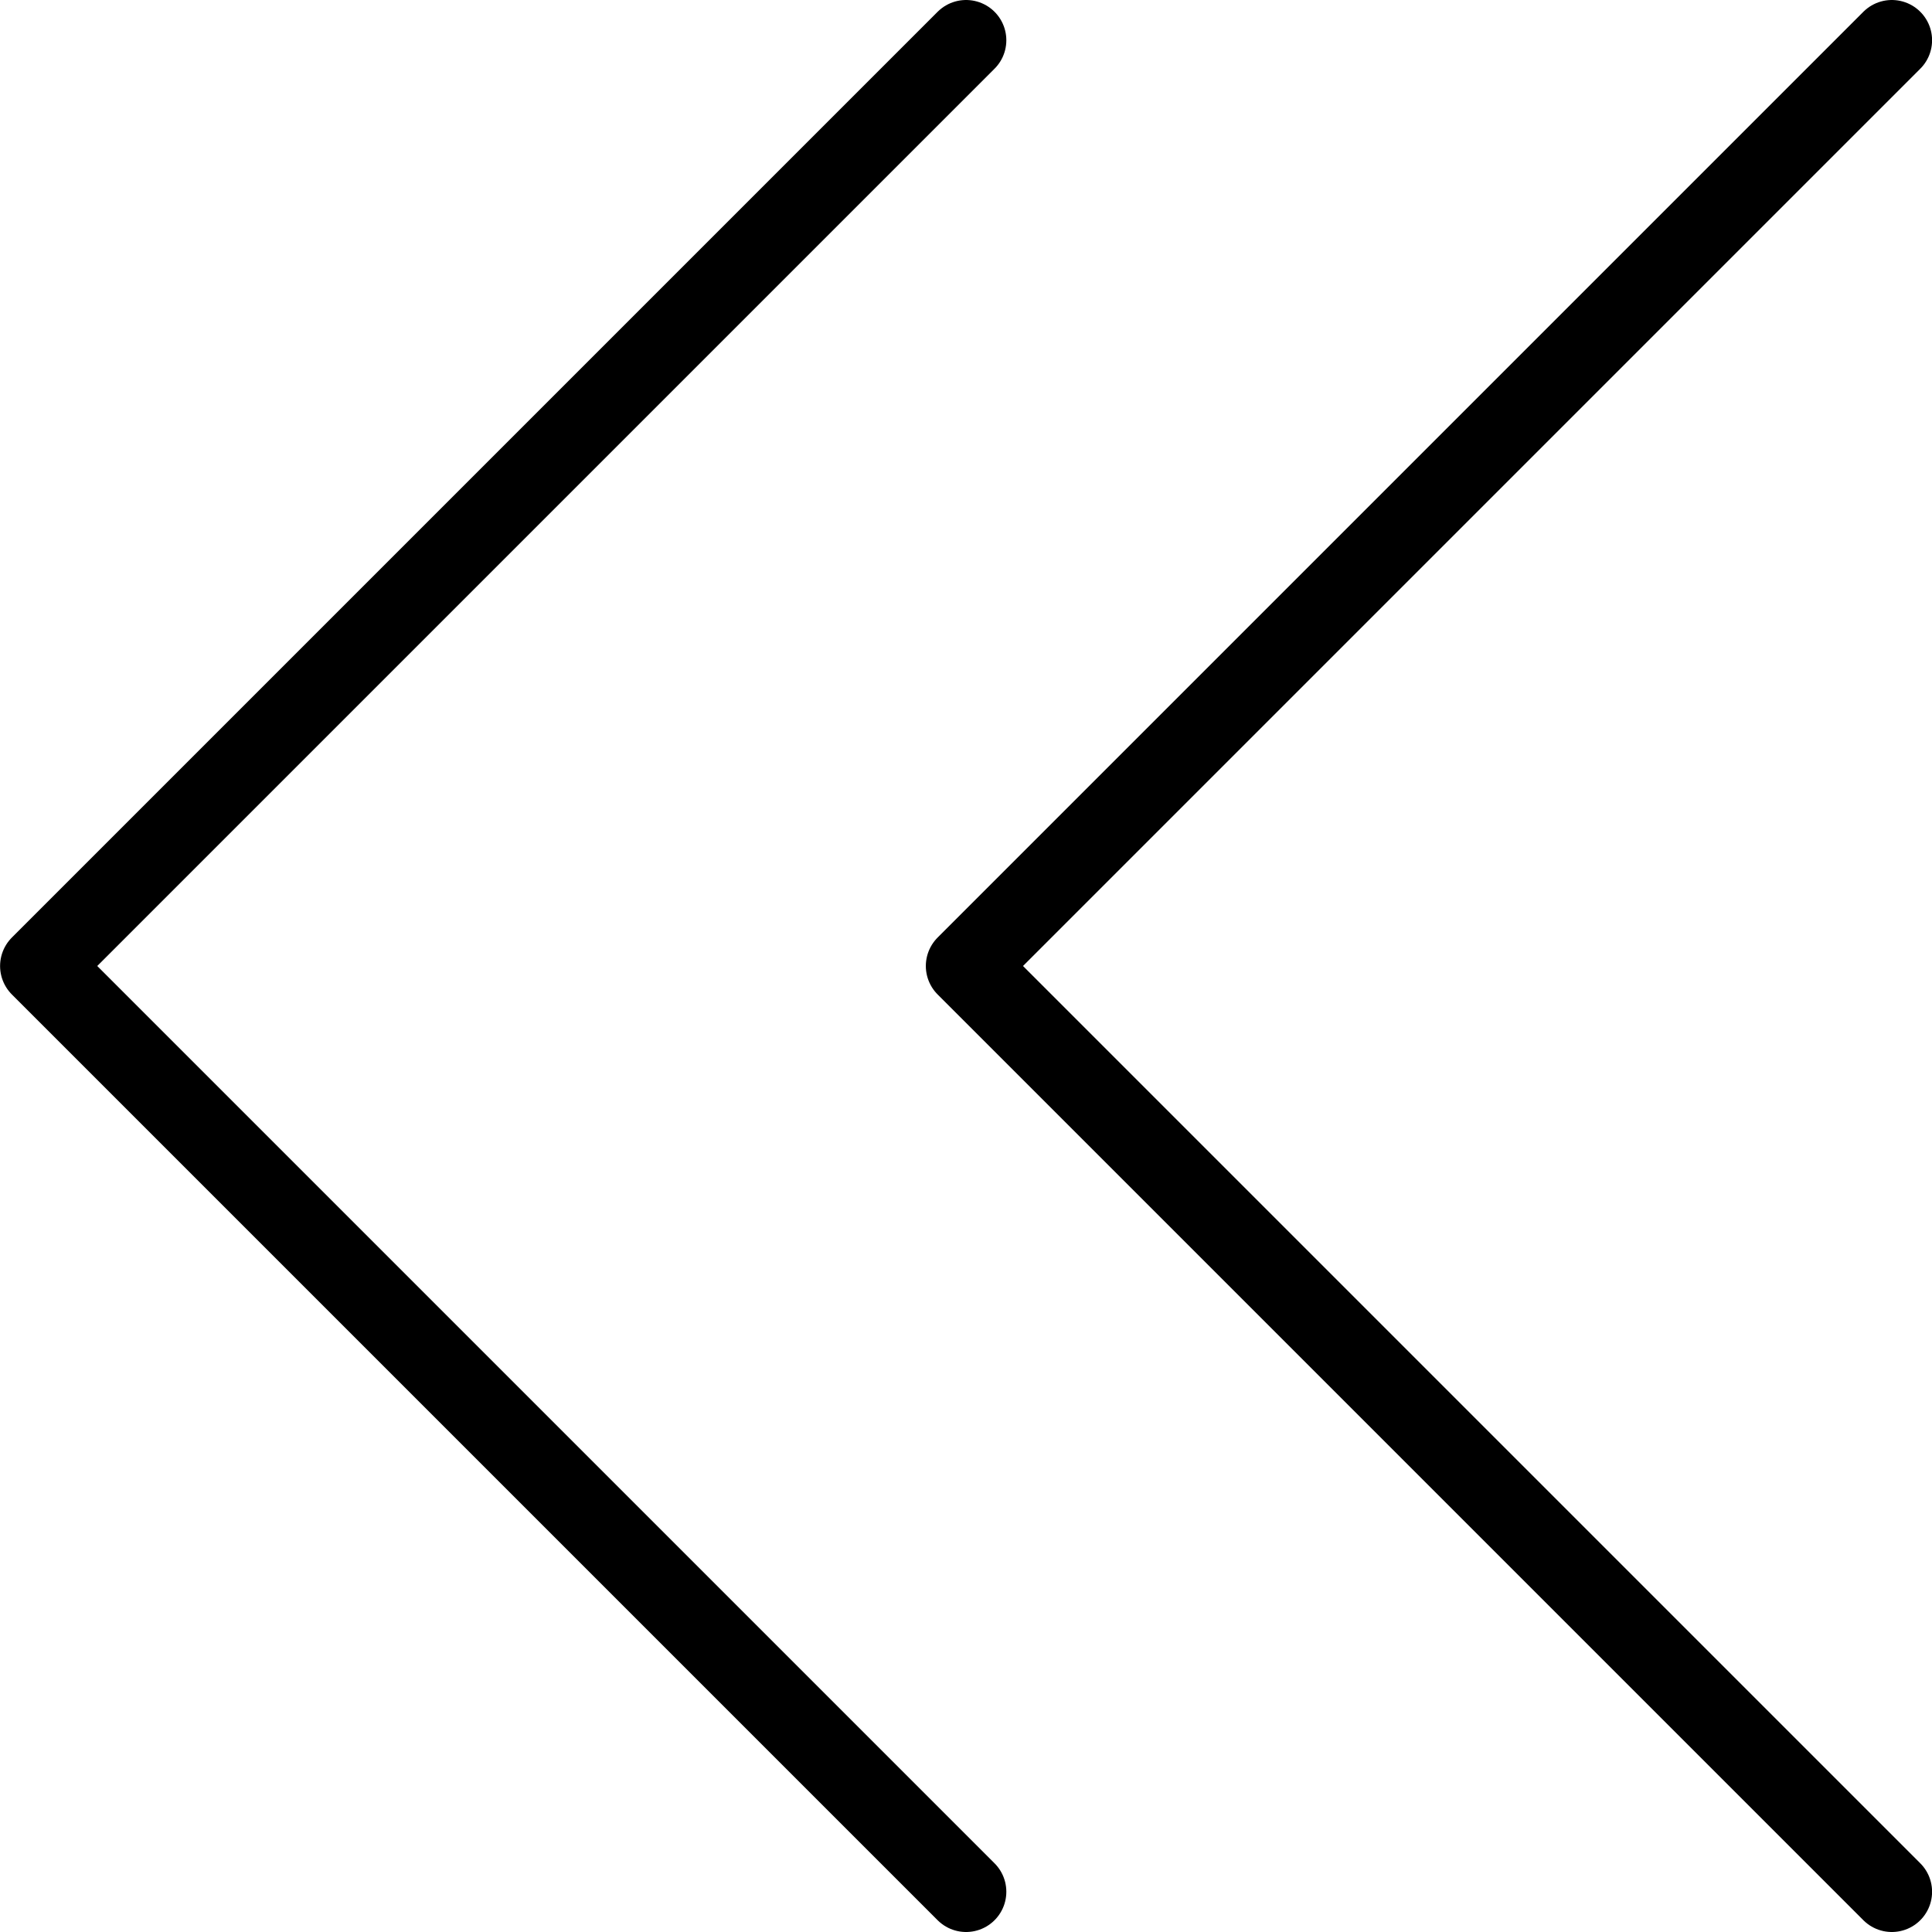
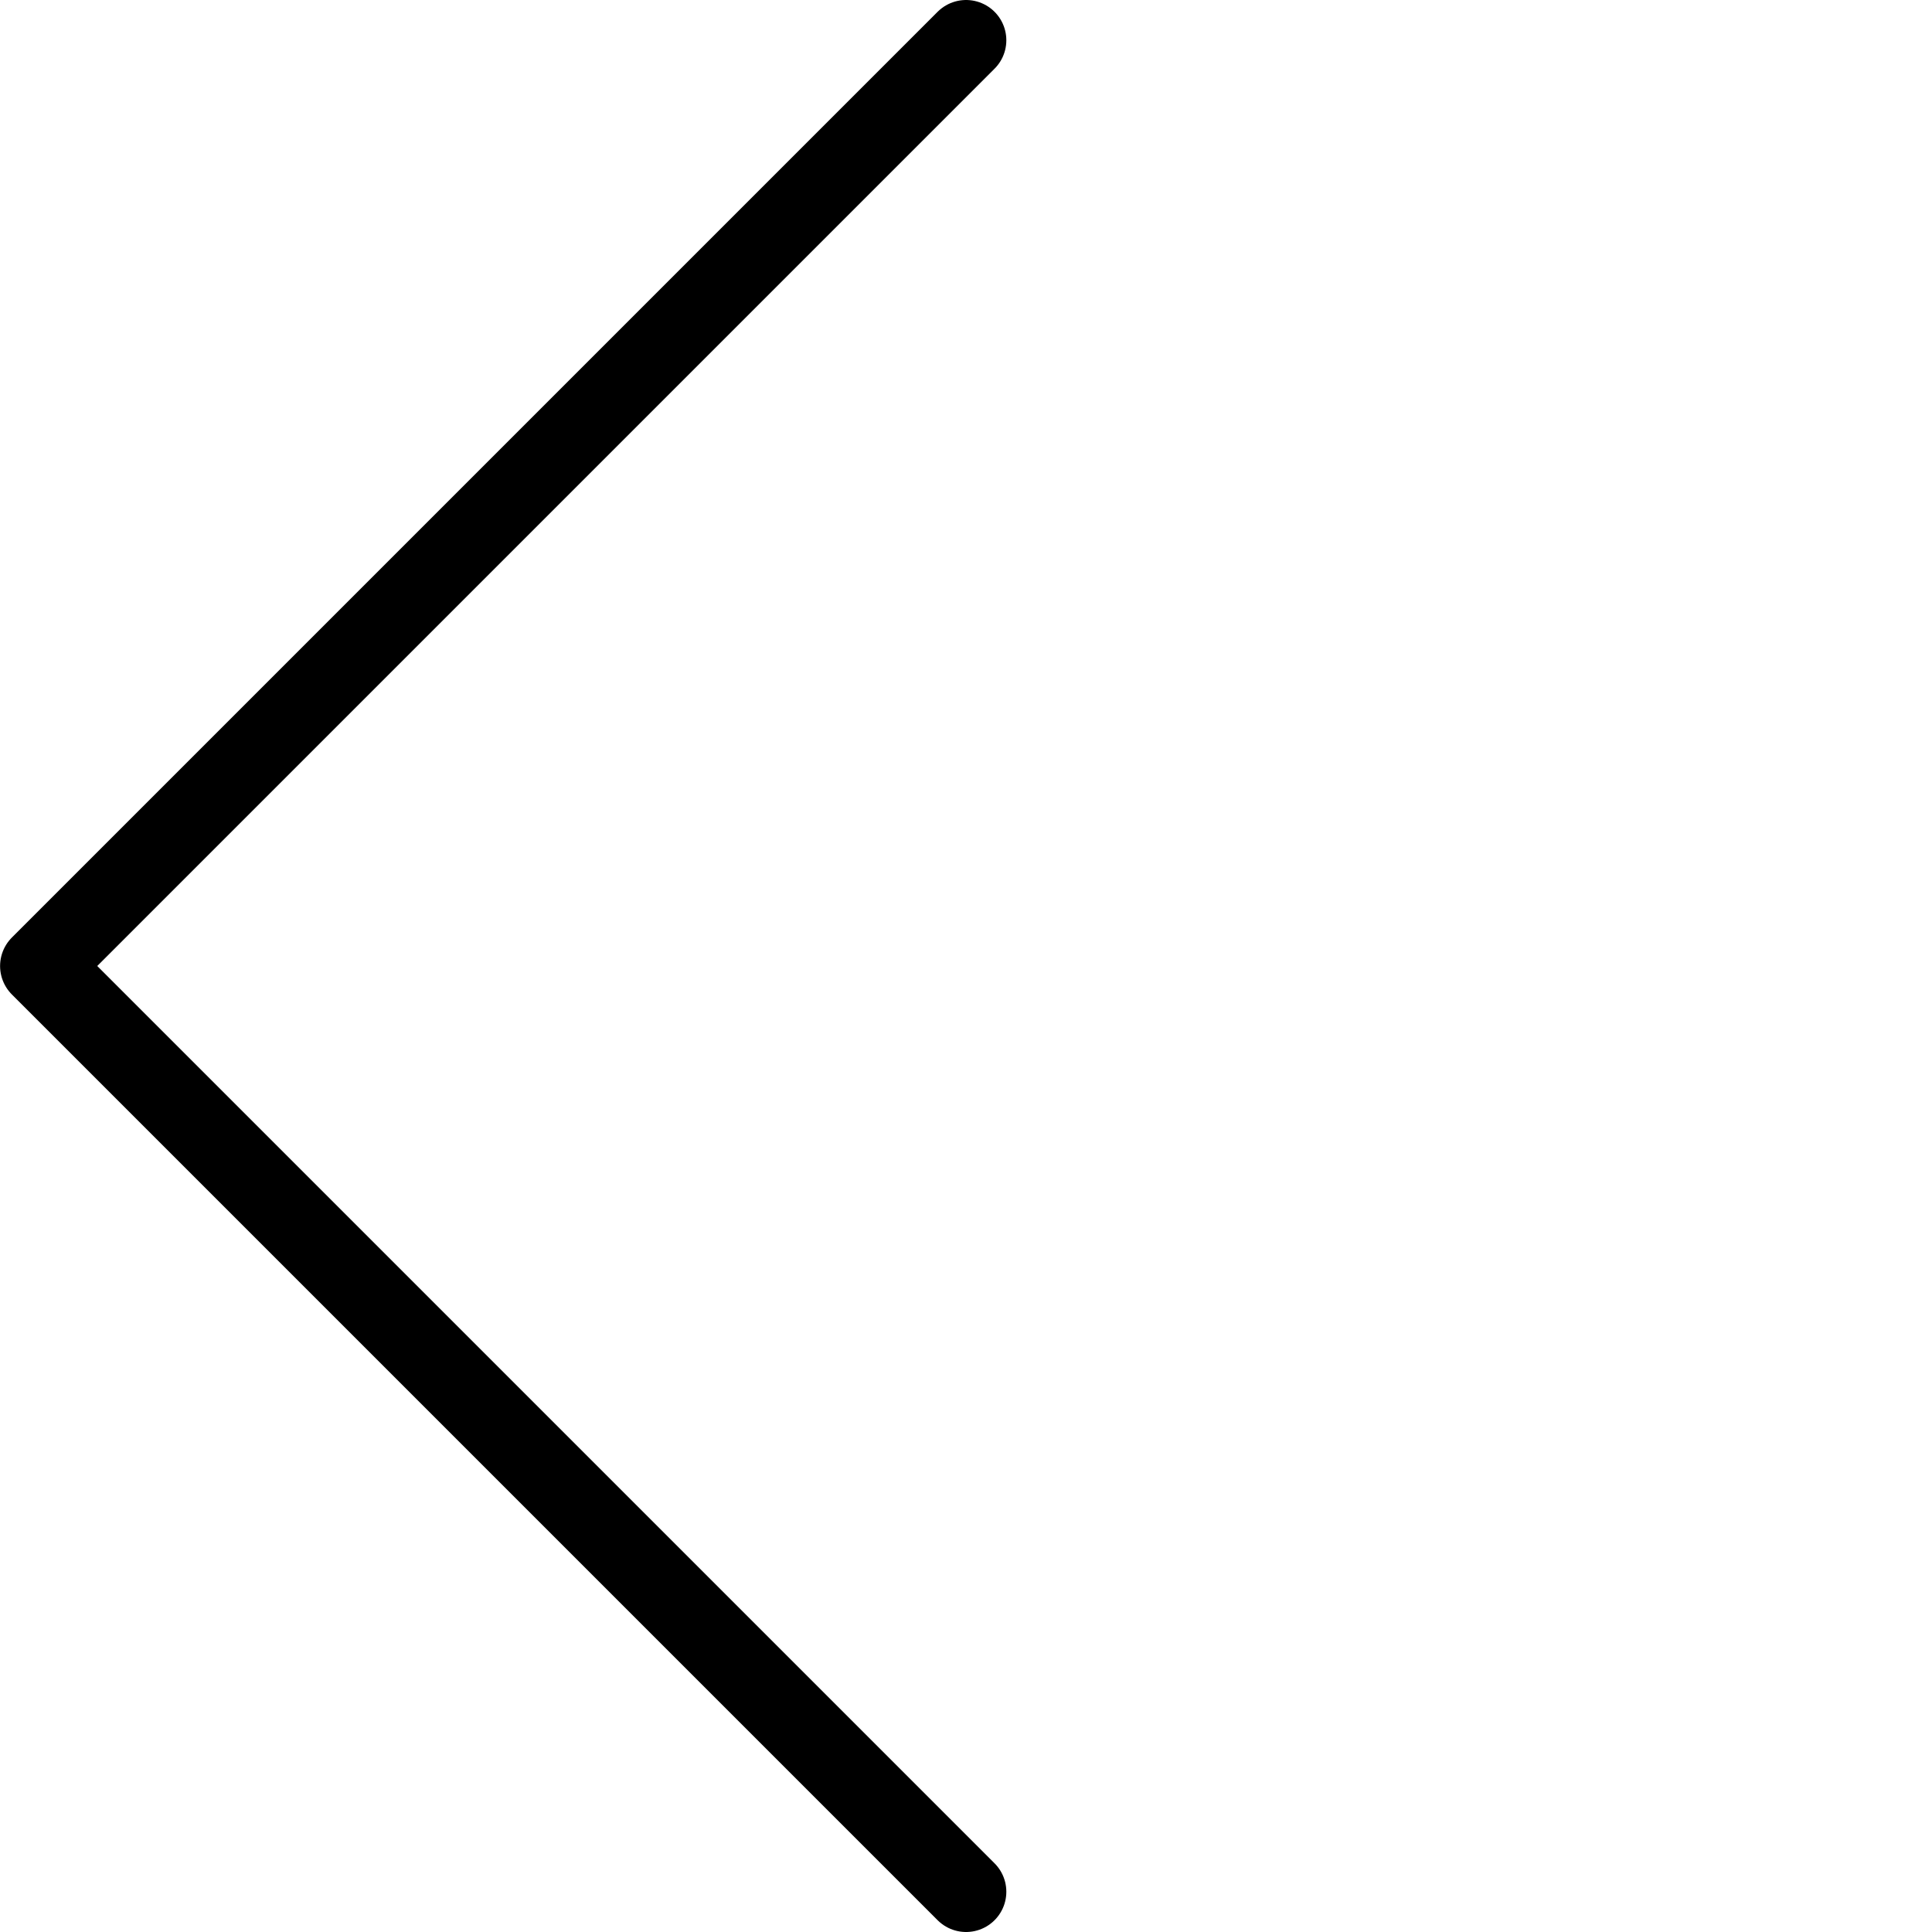
<svg xmlns="http://www.w3.org/2000/svg" version="1.1" x="0px" y="0px" width="24px" height="24px" viewBox="0 0 24 24" enable-background="new 0 0 24 24" xml:space="preserve">
  <g id="Outline_Icons">
-     <polyline fill="none" stroke="#000000" stroke-linecap="round" stroke-linejoin="round" stroke-miterlimit="10" points="   23.501,23.5 12.001,12 23.501,0.5  " />
    <polyline fill="none" stroke="#000000" stroke-linecap="round" stroke-linejoin="round" stroke-miterlimit="10" points="   12.001,23.5 0.501,12 12.001,0.5  " />
  </g>
  <g id="Frames-24px">
-     <rect fill="none" width="24" height="24" />
-   </g>
+     </g>
</svg>